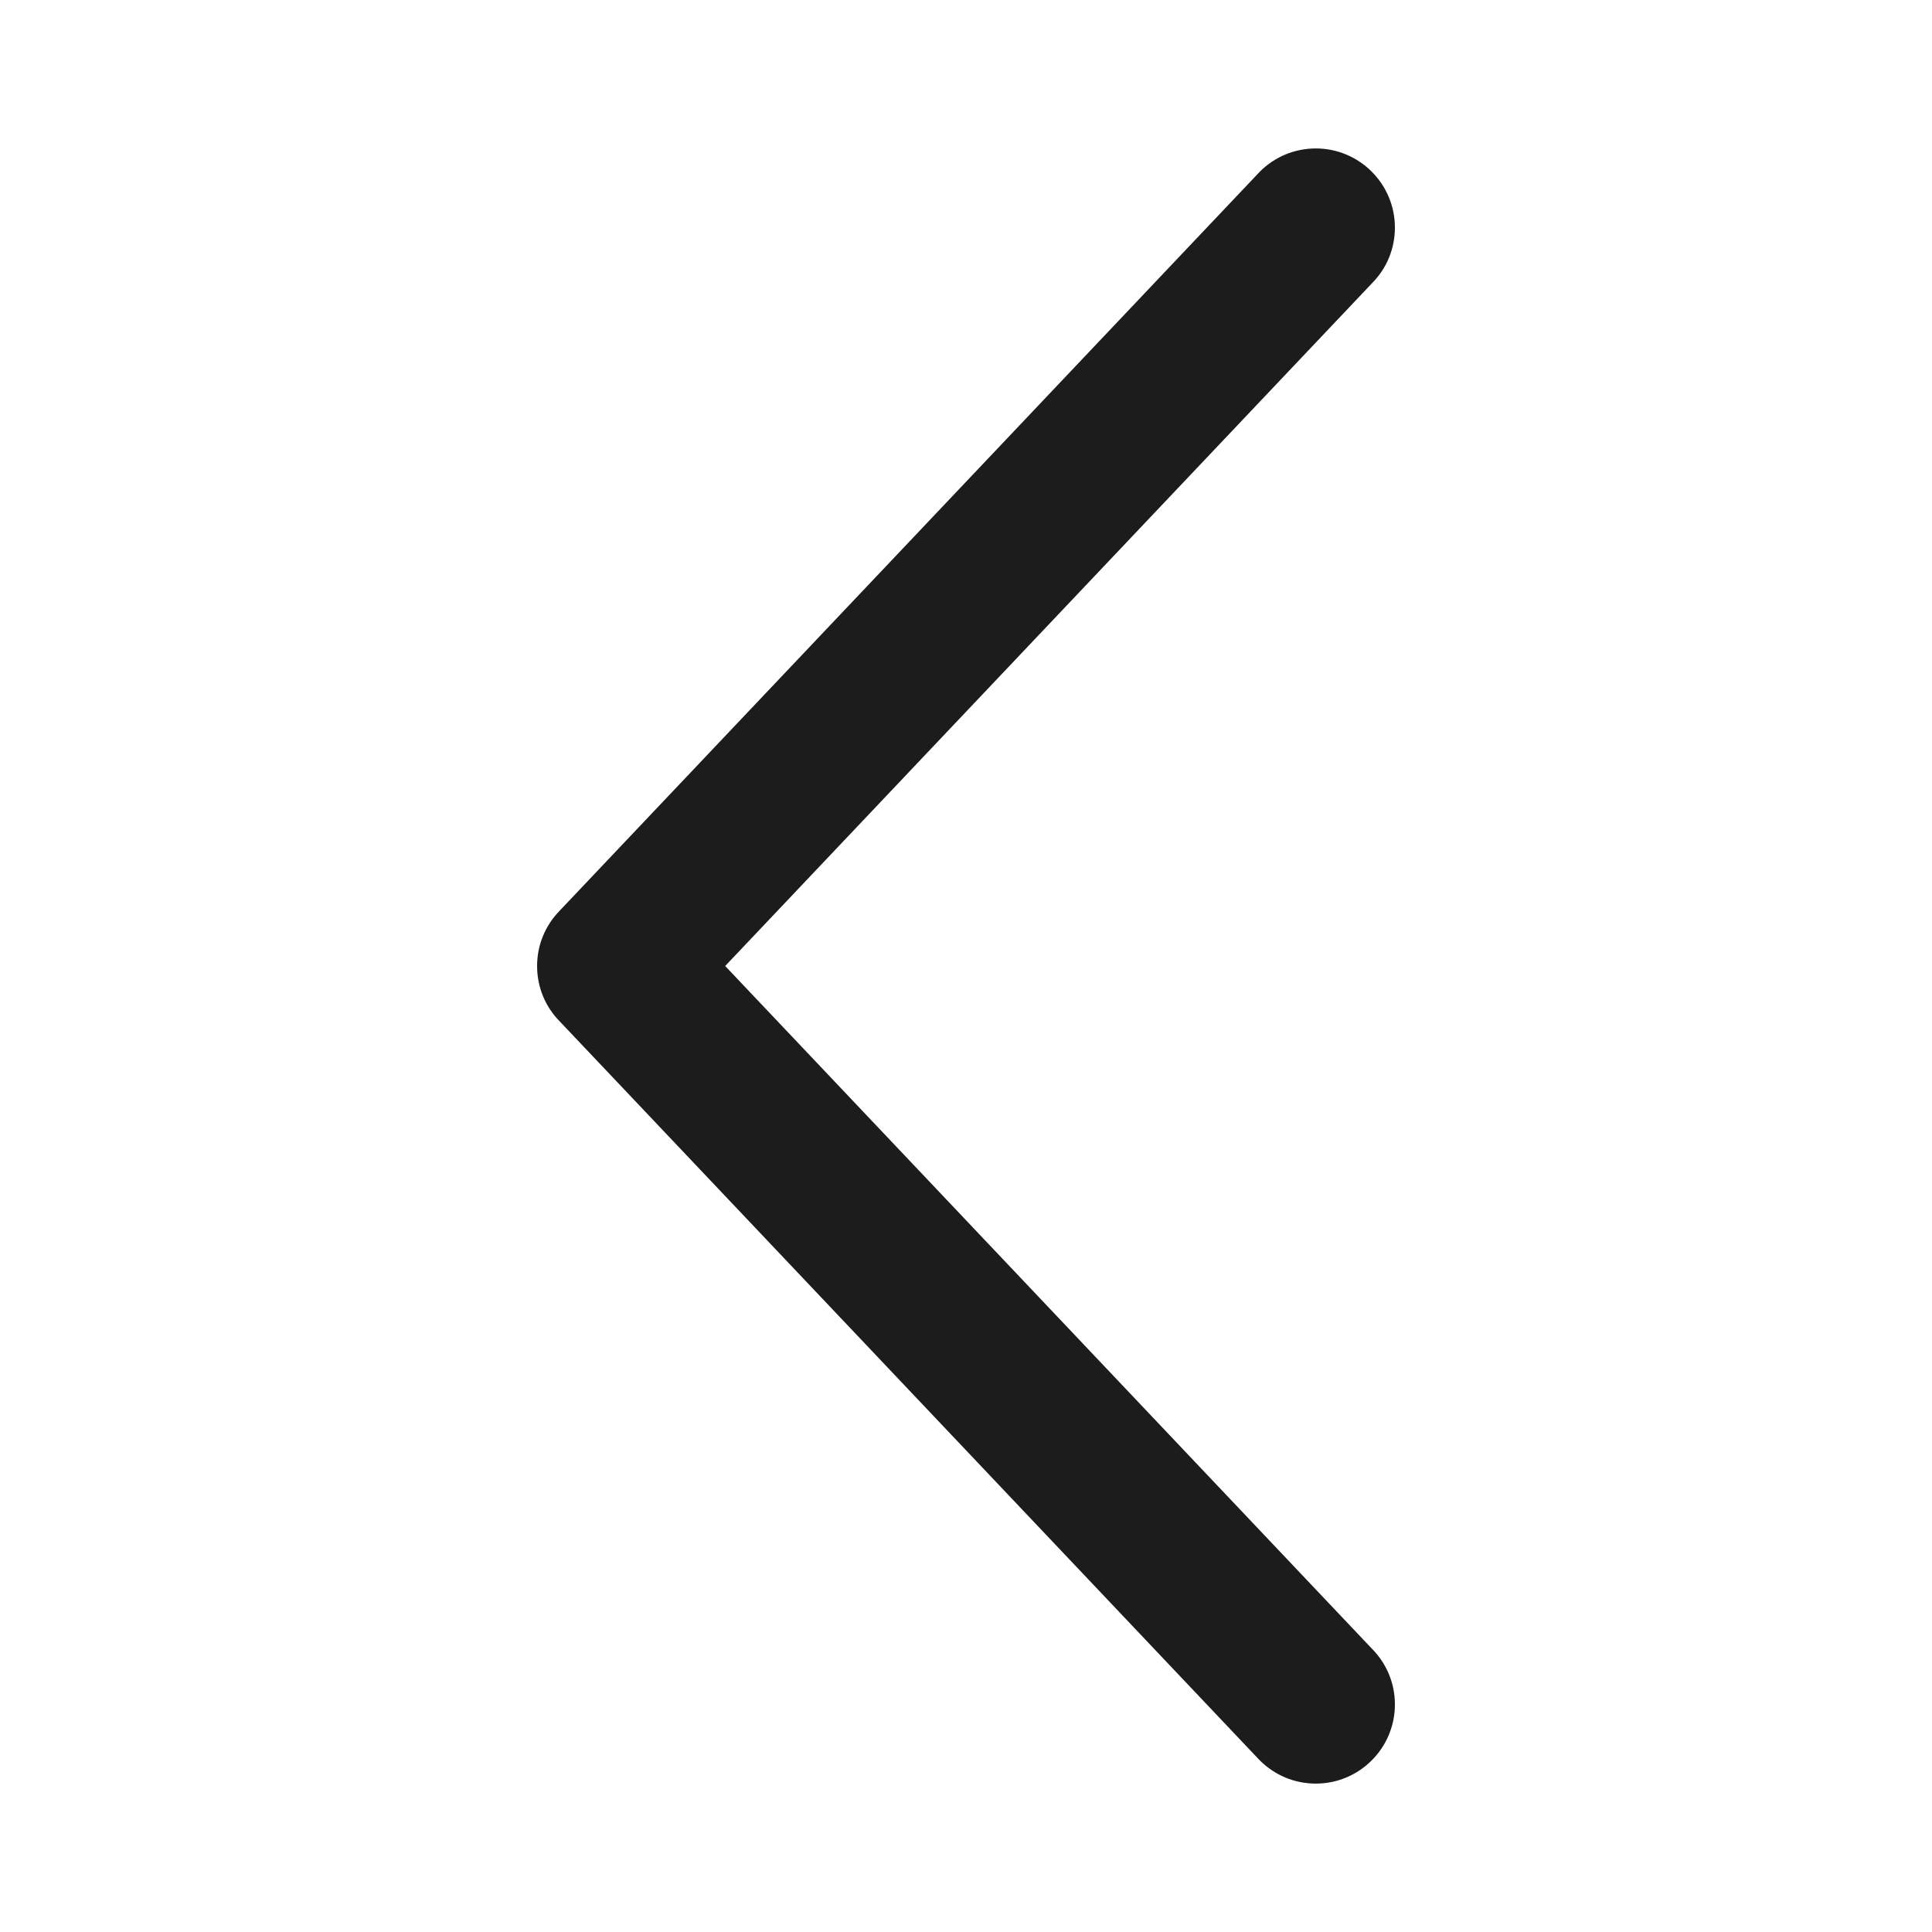
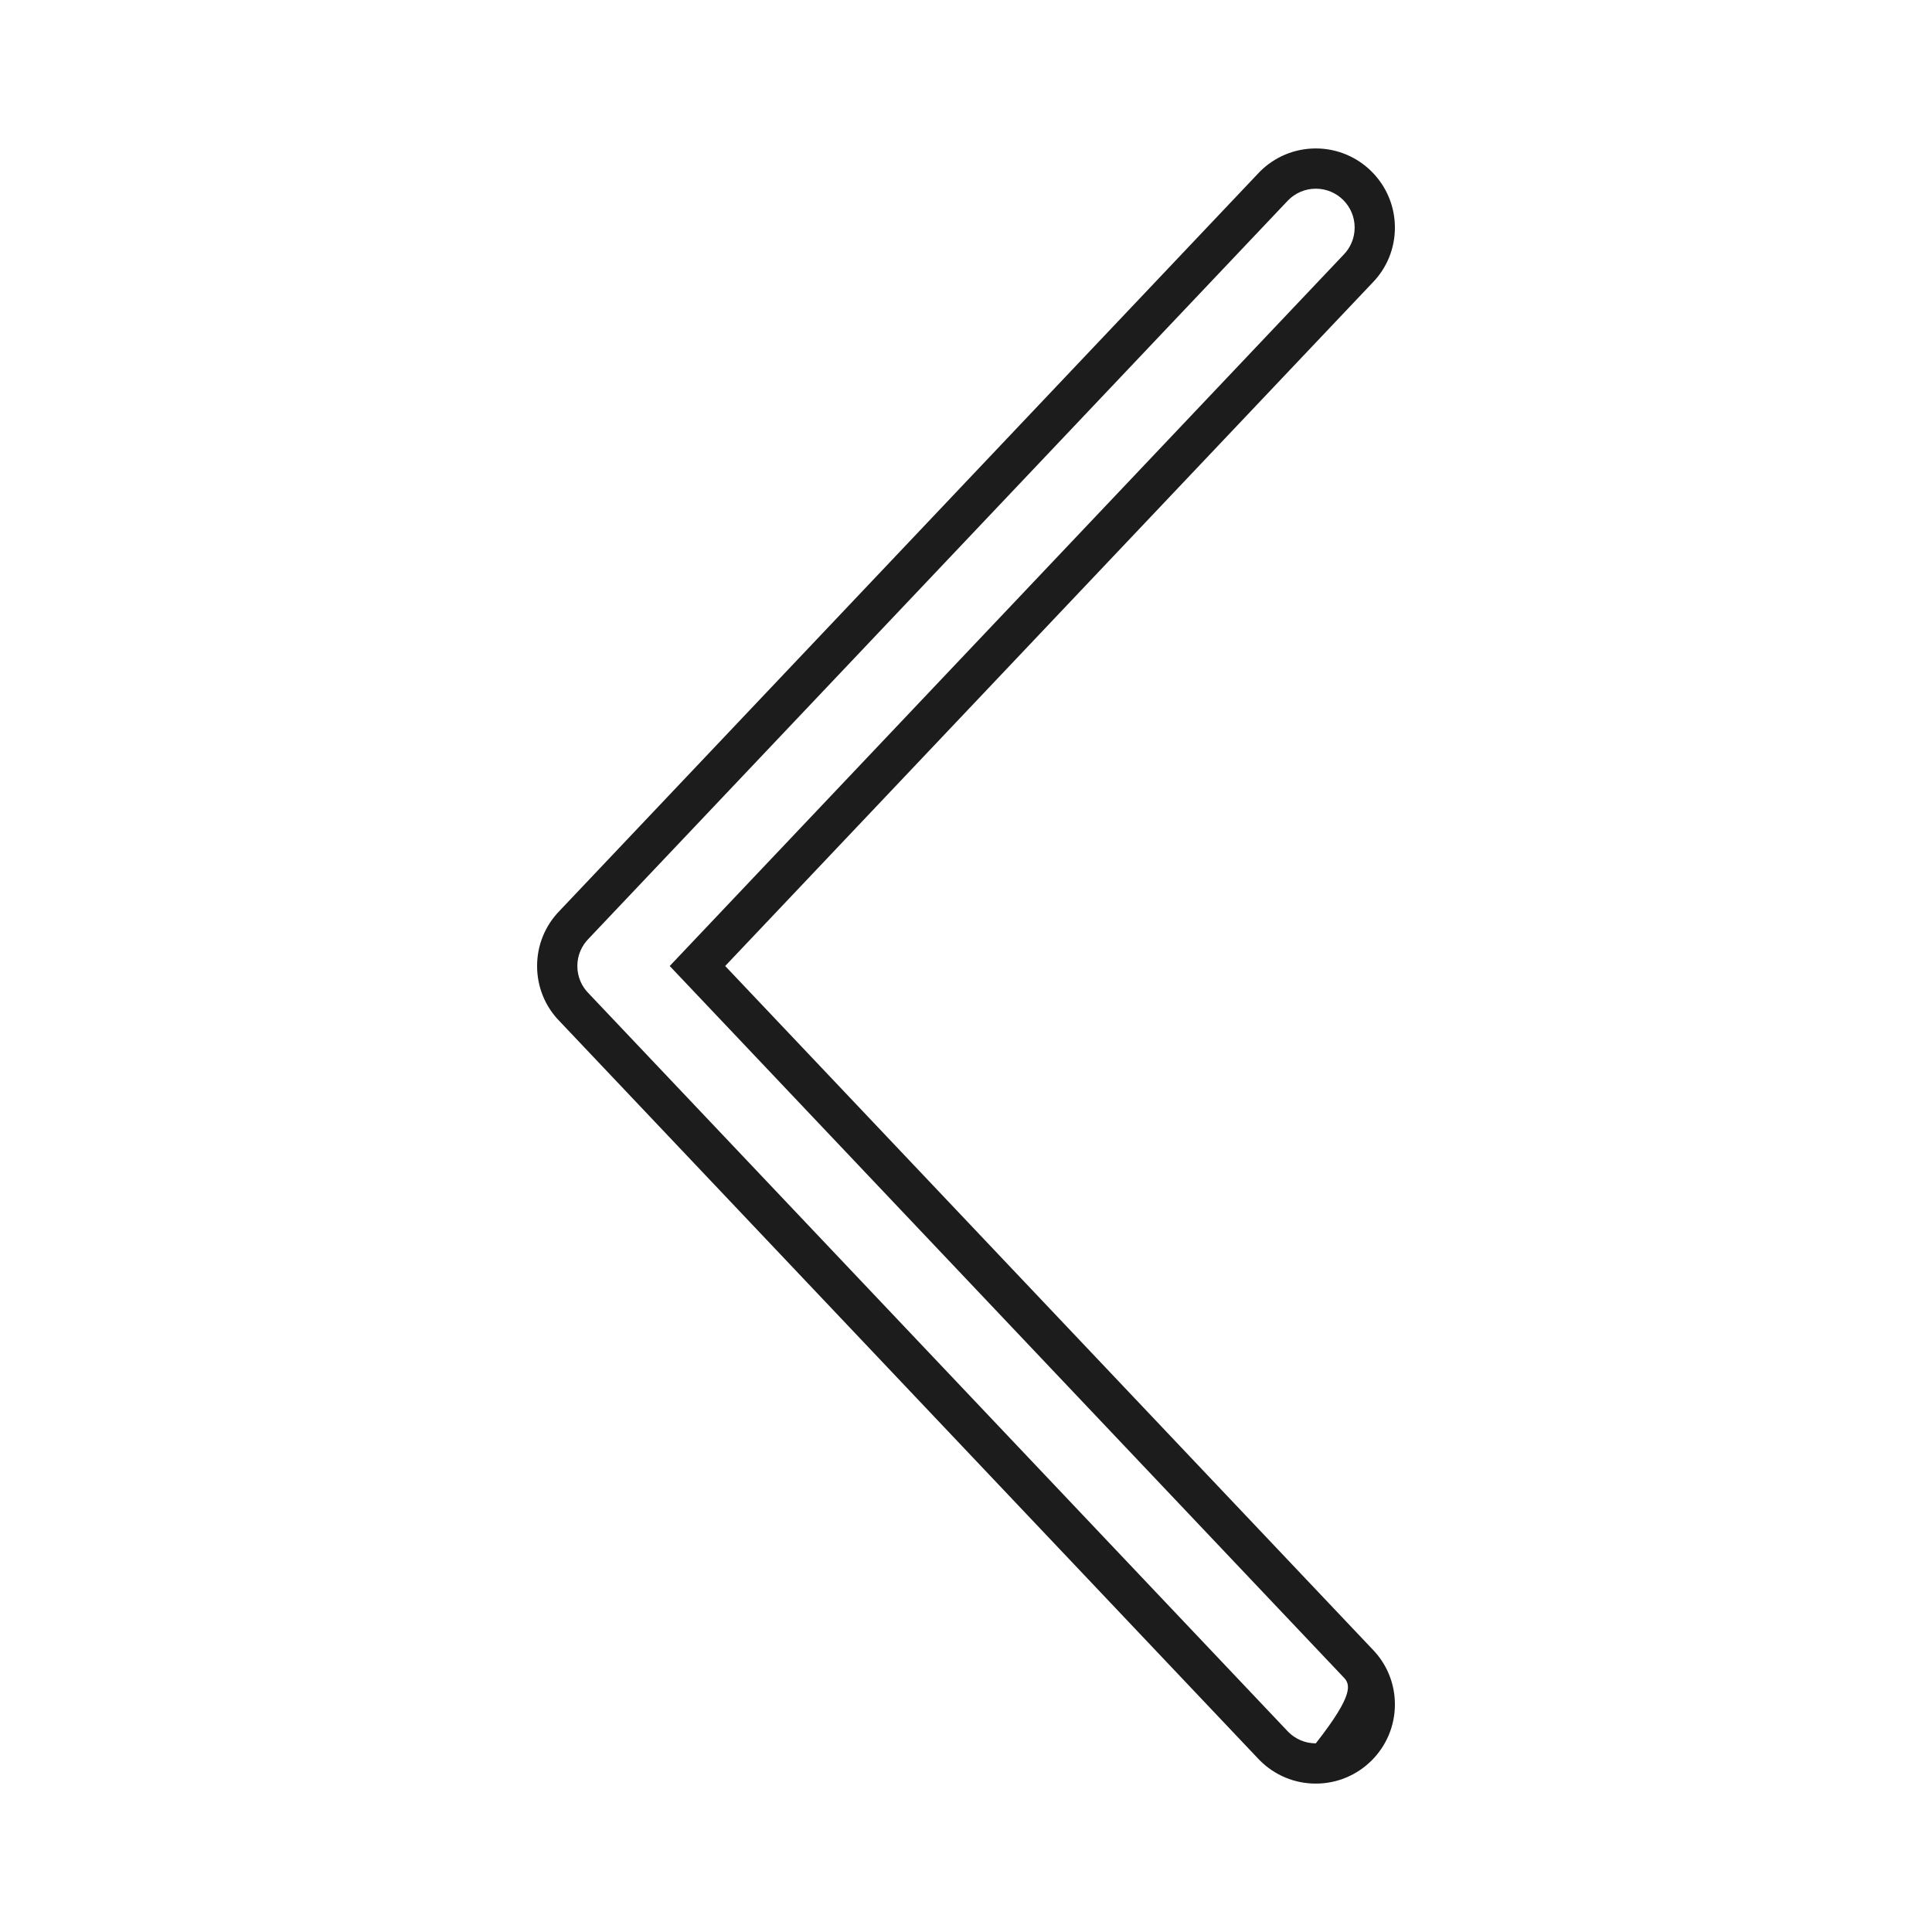
<svg xmlns="http://www.w3.org/2000/svg" width="48" height="48" viewBox="0 0 48 48">
  <g id="Group_11181" data-name="Group 11181" transform="translate(-1229 -5049)">
-     <rect id="Rectangle_784" data-name="Rectangle 784" width="48" height="48" transform="translate(1229 5049)" fill="none" />
    <g id="Left_Arrow_2" data-name="Left Arrow 2" transform="translate(1243.344 5053.688)" fill="#1c1c1c" fill-rule="evenodd">
-       <path d="M 18.347 39.125 C 17.955 39.125 17.587 38.972 17.311 38.695 L 17.306 38.691 L 17.301 38.686 L -0.076 20.344 C -0.349 20.069 -0.5 19.703 -0.5 19.312 C -0.5 18.925 -0.35 18.559 -0.076 18.282 L 17.301 -0.061 L 17.306 -0.067 L 17.312 -0.072 C 17.589 -0.348 17.957 -0.5 18.347 -0.5 C 19.155 -0.5 19.812 0.158 19.812 0.966 C 19.812 1.355 19.662 1.721 19.388 1.997 L 2.984 19.312 L 19.389 36.629 C 19.662 36.905 19.812 37.271 19.812 37.659 C 19.812 38.467 19.155 39.125 18.347 39.125 Z" stroke="none" />
-       <path d="M 18.347 0 C 18.08 0 17.84 0.108 17.664 0.283 L 0.283 18.63 C 0.108 18.806 0 19.046 0 19.312 C 0 19.579 0.107 19.82 0.283 19.995 L 17.664 38.342 C 17.84 38.518 18.08 38.625 18.347 38.625 C 18.881 38.625 19.312 38.193 19.312 37.659 C 19.312 37.394 19.205 37.152 19.03 36.977 L 2.295 19.312 L 19.03 1.648 C 19.205 1.473 19.312 1.232 19.312 0.966 C 19.312 0.432 18.881 0 18.347 0 M 18.347 -1 C 19.431 -1 20.312 -0.118 20.312 0.966 C 20.312 1.486 20.112 1.975 19.747 2.345 L 3.673 19.312 L 19.748 36.281 C 20.112 36.651 20.312 37.14 20.312 37.659 C 20.312 38.743 19.431 39.625 18.347 39.625 C 17.822 39.625 17.328 39.42 16.957 39.049 L 16.938 39.03 L -0.434 20.692 C -0.799 20.323 -1 19.834 -1 19.312 C -1 18.794 -0.8 18.306 -0.436 17.935 L 16.959 -0.426 C 17.331 -0.796 17.824 -1 18.347 -1 Z" stroke="none" fill="#1c1c1c" />
+       <path d="M 18.347 0 C 18.08 0 17.84 0.108 17.664 0.283 L 0.283 18.63 C 0.108 18.806 0 19.046 0 19.312 C 0 19.579 0.107 19.82 0.283 19.995 L 17.664 38.342 C 17.84 38.518 18.08 38.625 18.347 38.625 C 19.312 37.394 19.205 37.152 19.03 36.977 L 2.295 19.312 L 19.03 1.648 C 19.205 1.473 19.312 1.232 19.312 0.966 C 19.312 0.432 18.881 0 18.347 0 M 18.347 -1 C 19.431 -1 20.312 -0.118 20.312 0.966 C 20.312 1.486 20.112 1.975 19.747 2.345 L 3.673 19.312 L 19.748 36.281 C 20.112 36.651 20.312 37.14 20.312 37.659 C 20.312 38.743 19.431 39.625 18.347 39.625 C 17.822 39.625 17.328 39.42 16.957 39.049 L 16.938 39.03 L -0.434 20.692 C -0.799 20.323 -1 19.834 -1 19.312 C -1 18.794 -0.8 18.306 -0.436 17.935 L 16.959 -0.426 C 17.331 -0.796 17.824 -1 18.347 -1 Z" stroke="none" fill="#1c1c1c" />
    </g>
  </g>
</svg>